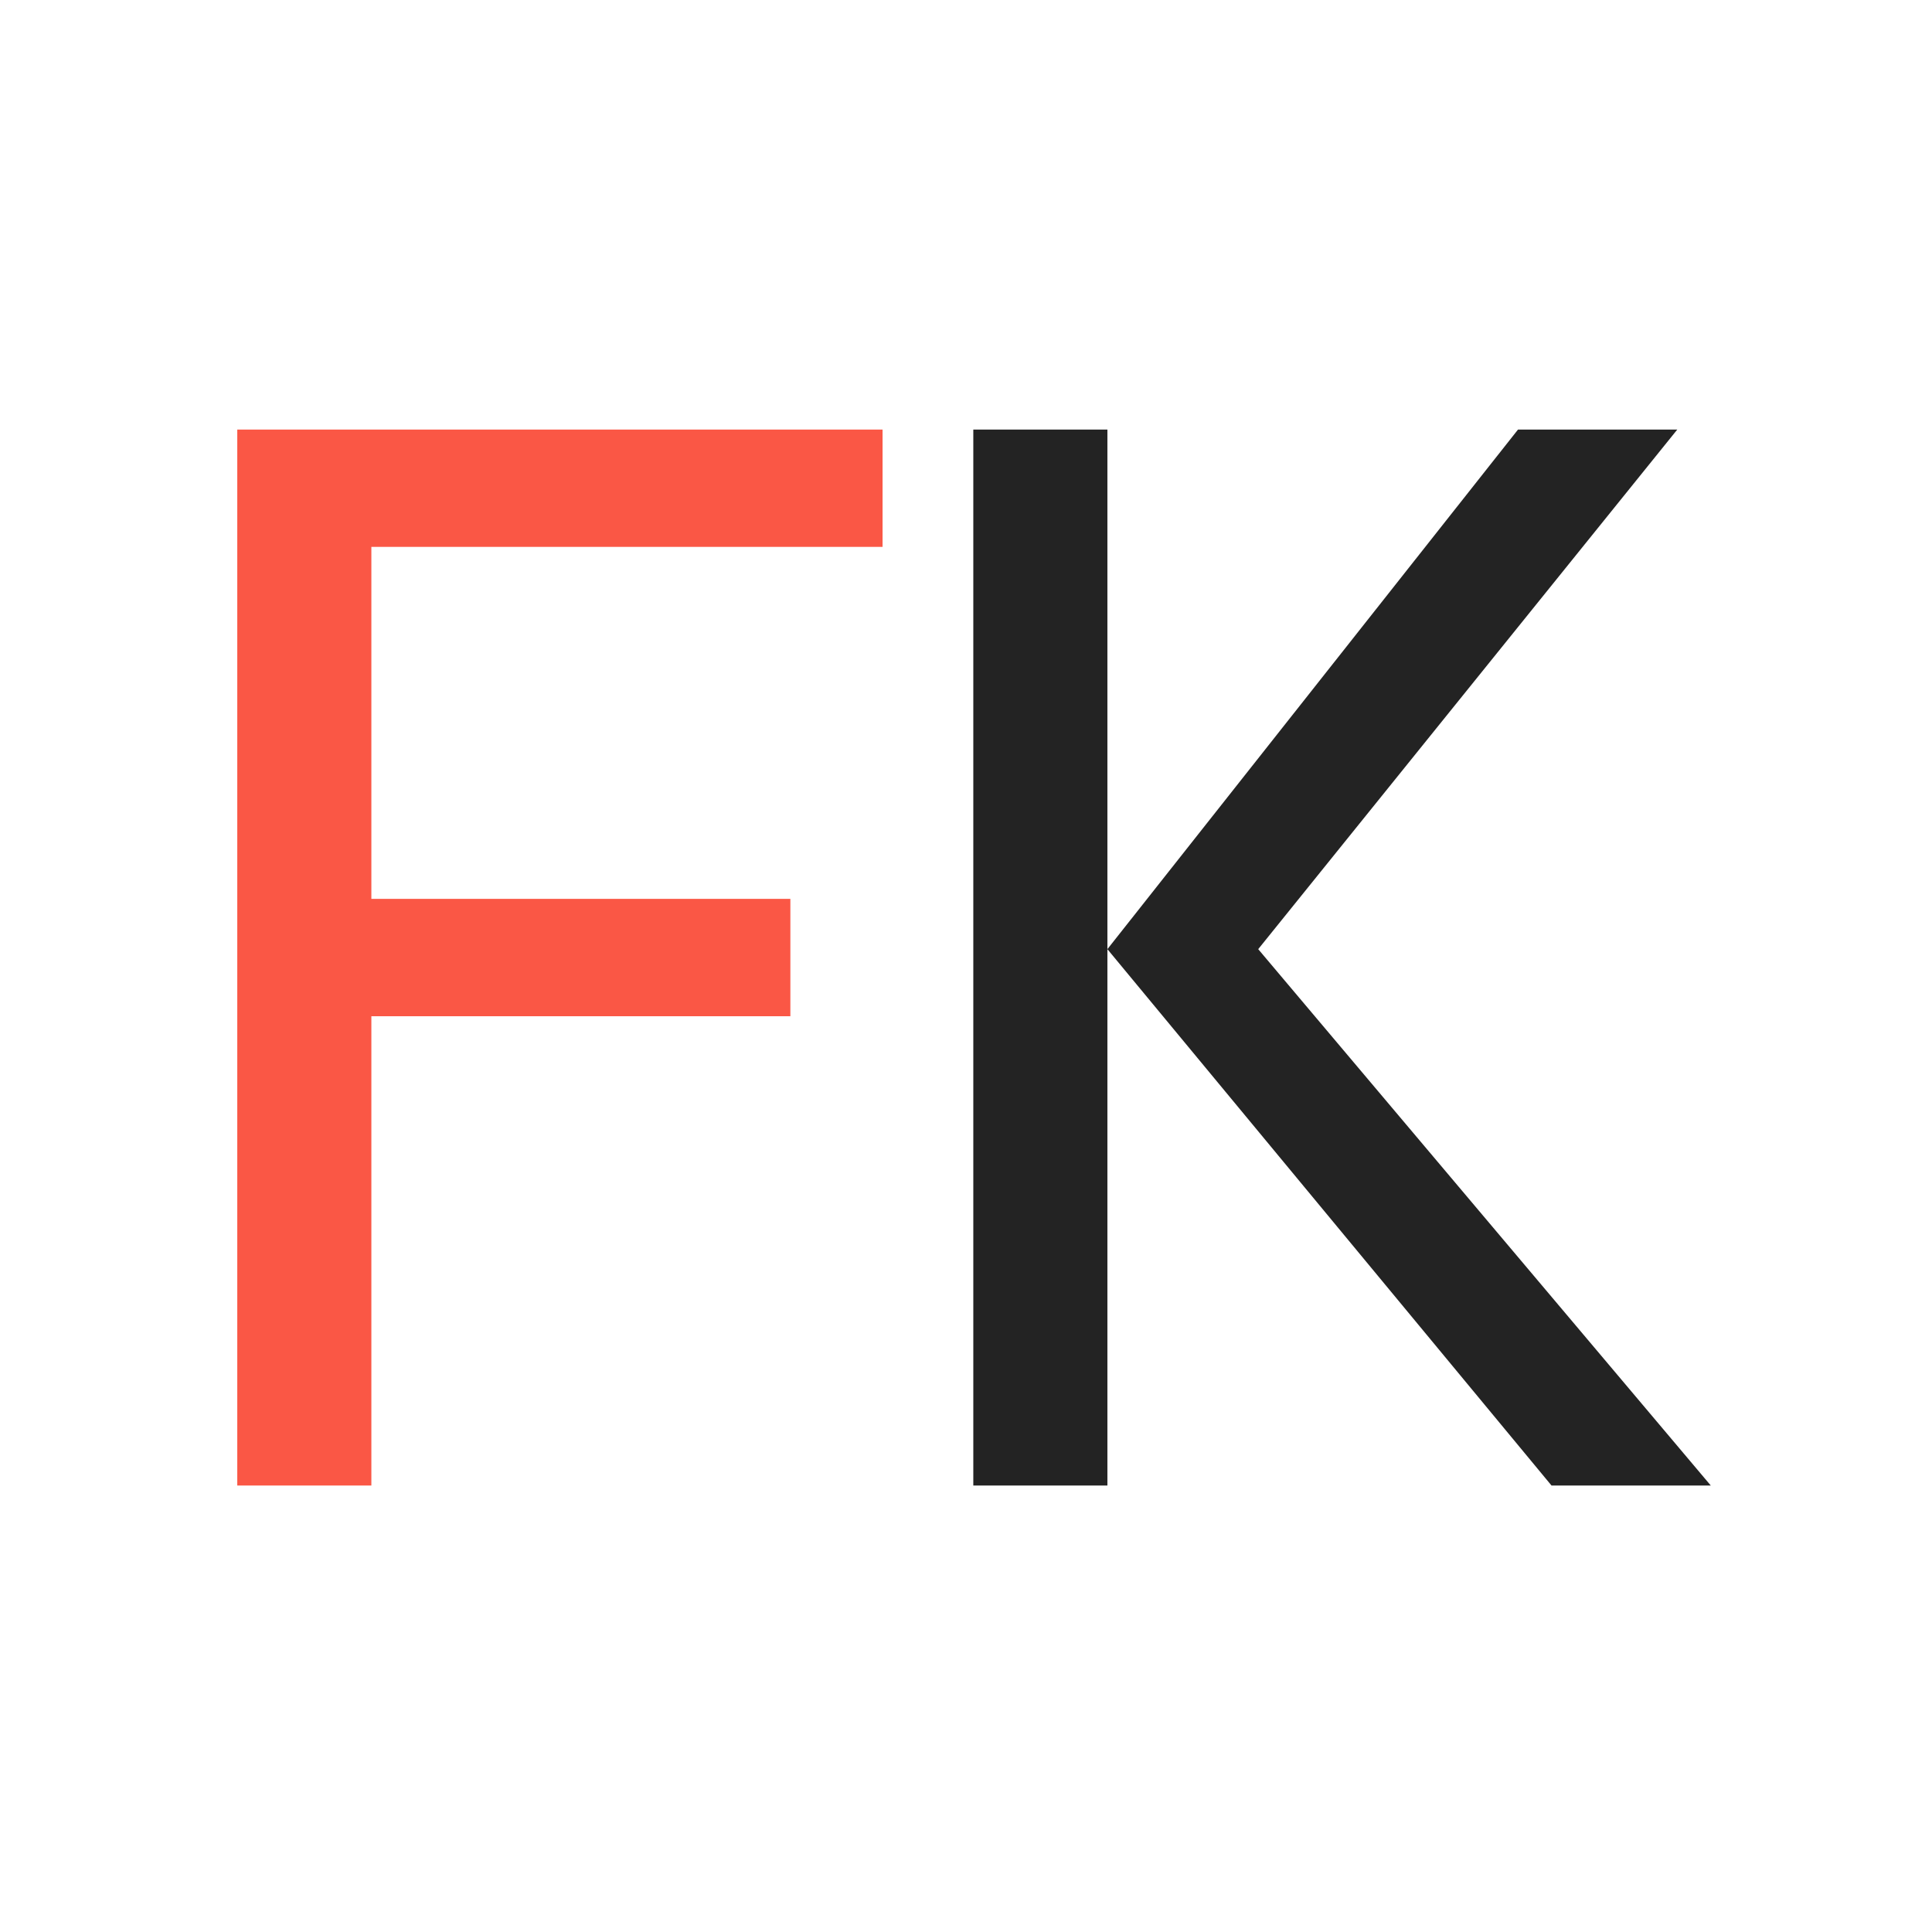
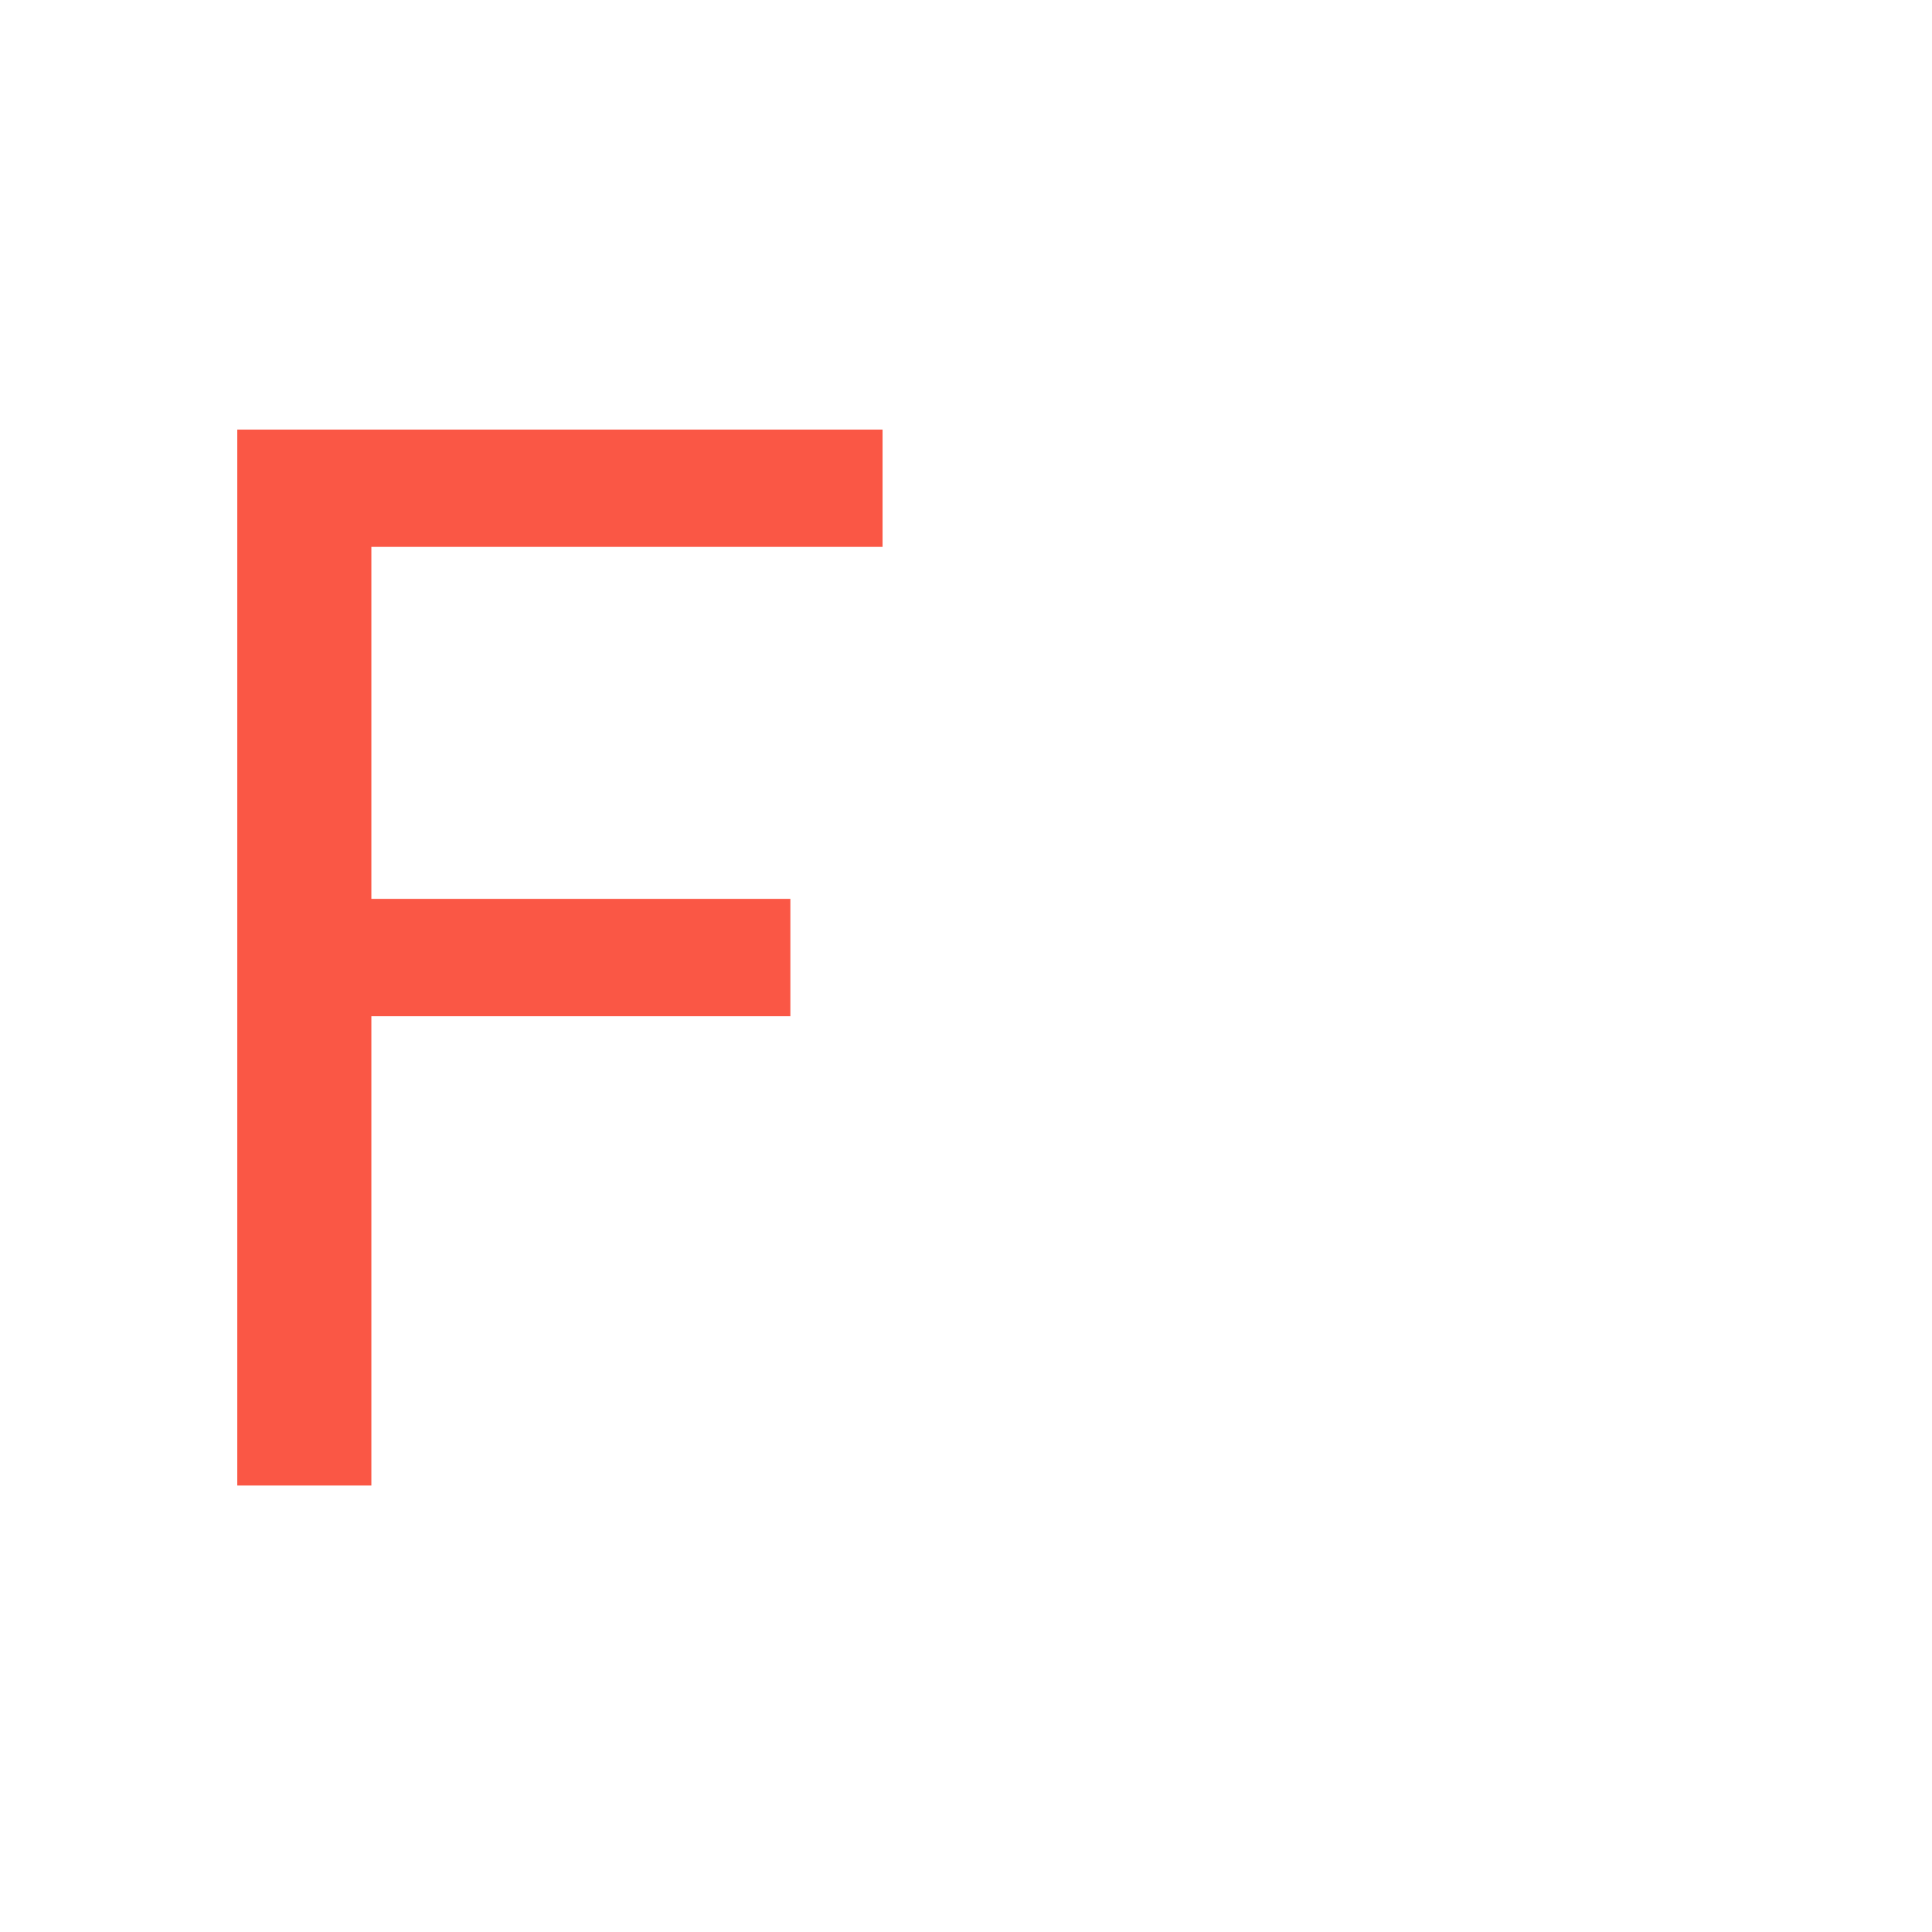
<svg xmlns="http://www.w3.org/2000/svg" width="32px" height="32px" viewBox="0 0 32 32" version="1.1">
  <title>IconPay/Freekassa</title>
  <g id="IconPay/Freekassa" stroke="none" stroke-width="1" fill="none" fill-rule="evenodd">
    <g id="Group-5" transform="translate(3.93, 7.115)">
      <polygon id="Path" fill="#FA5745" points="10.688 1.943 2.221 1.943 2.221 7.773 9.161 7.773 9.161 9.717 2.221 9.717 2.221 17.49 5.48897941e-13 17.49 5.48897941e-13 0 10.688 0" />
-       <polygon id="Path" fill="#232323" points="14.412 0 14.412 17.49 12.191 17.49 12.191 0" />
-       <polygon id="Path" fill="#232323" points="21.768 17.49 14.412 8.606 21.213 0 23.851 0 16.91 8.606 24.406 17.49" />
    </g>
  </g>
</svg>